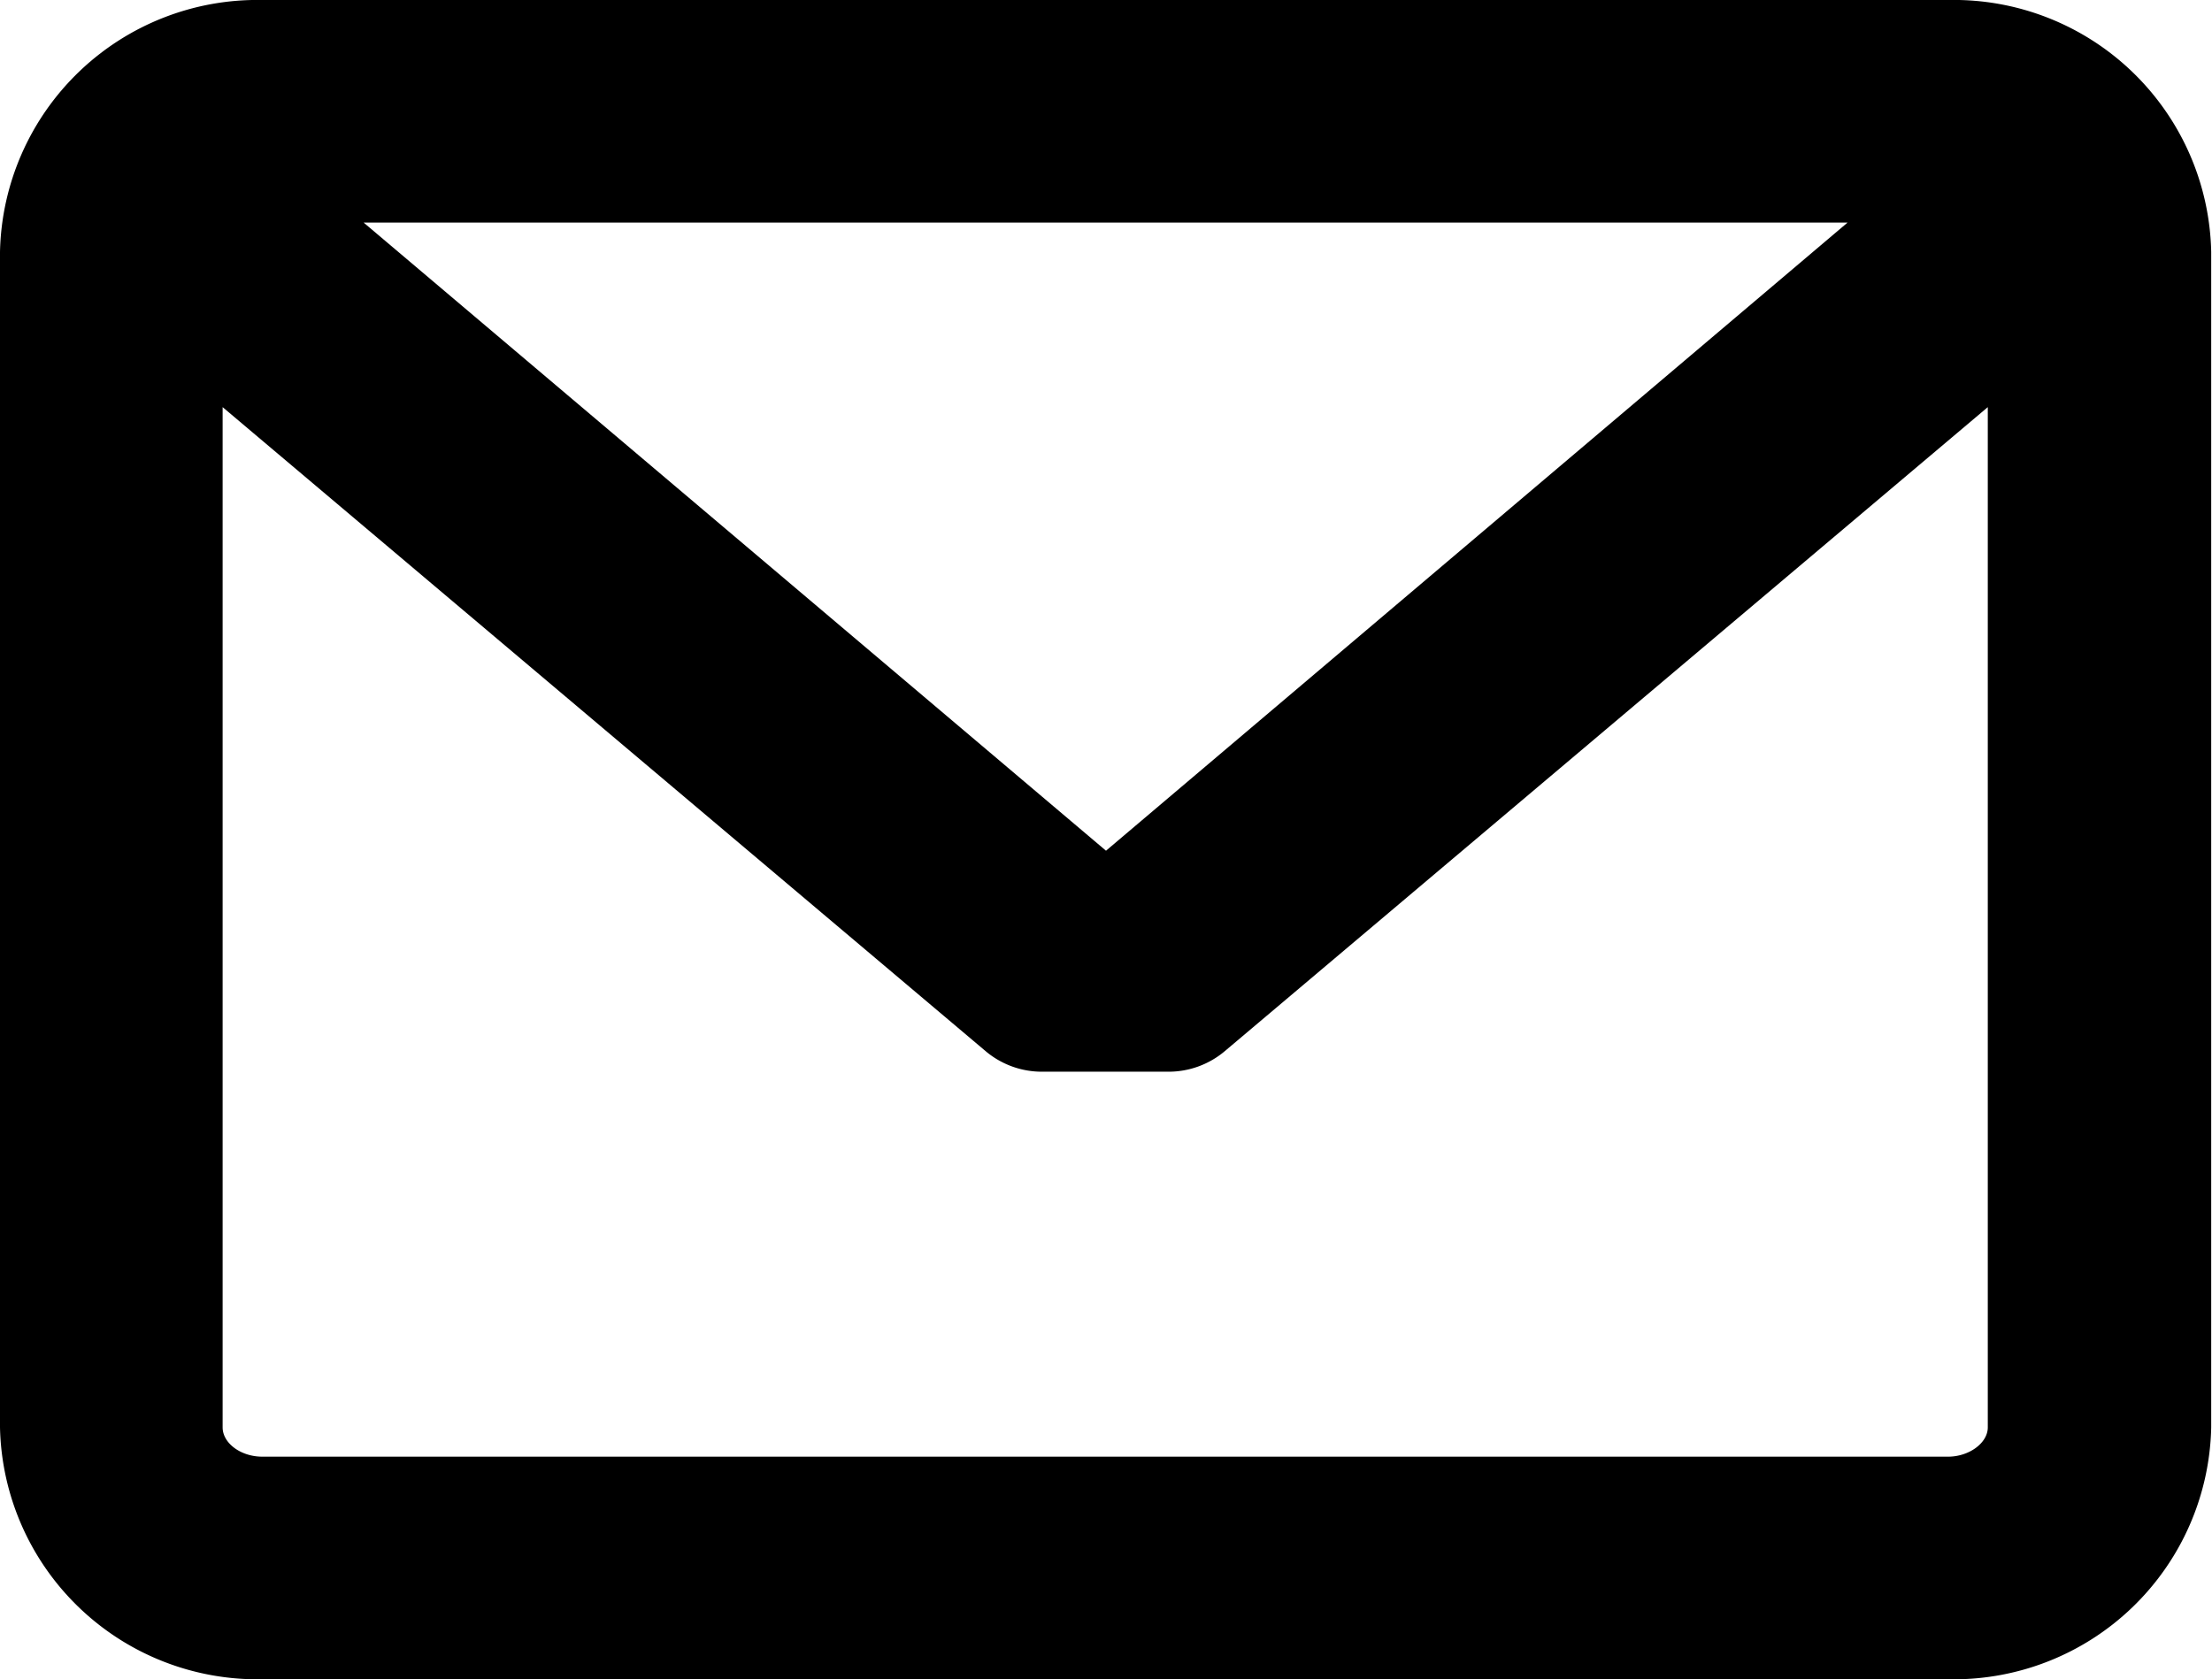
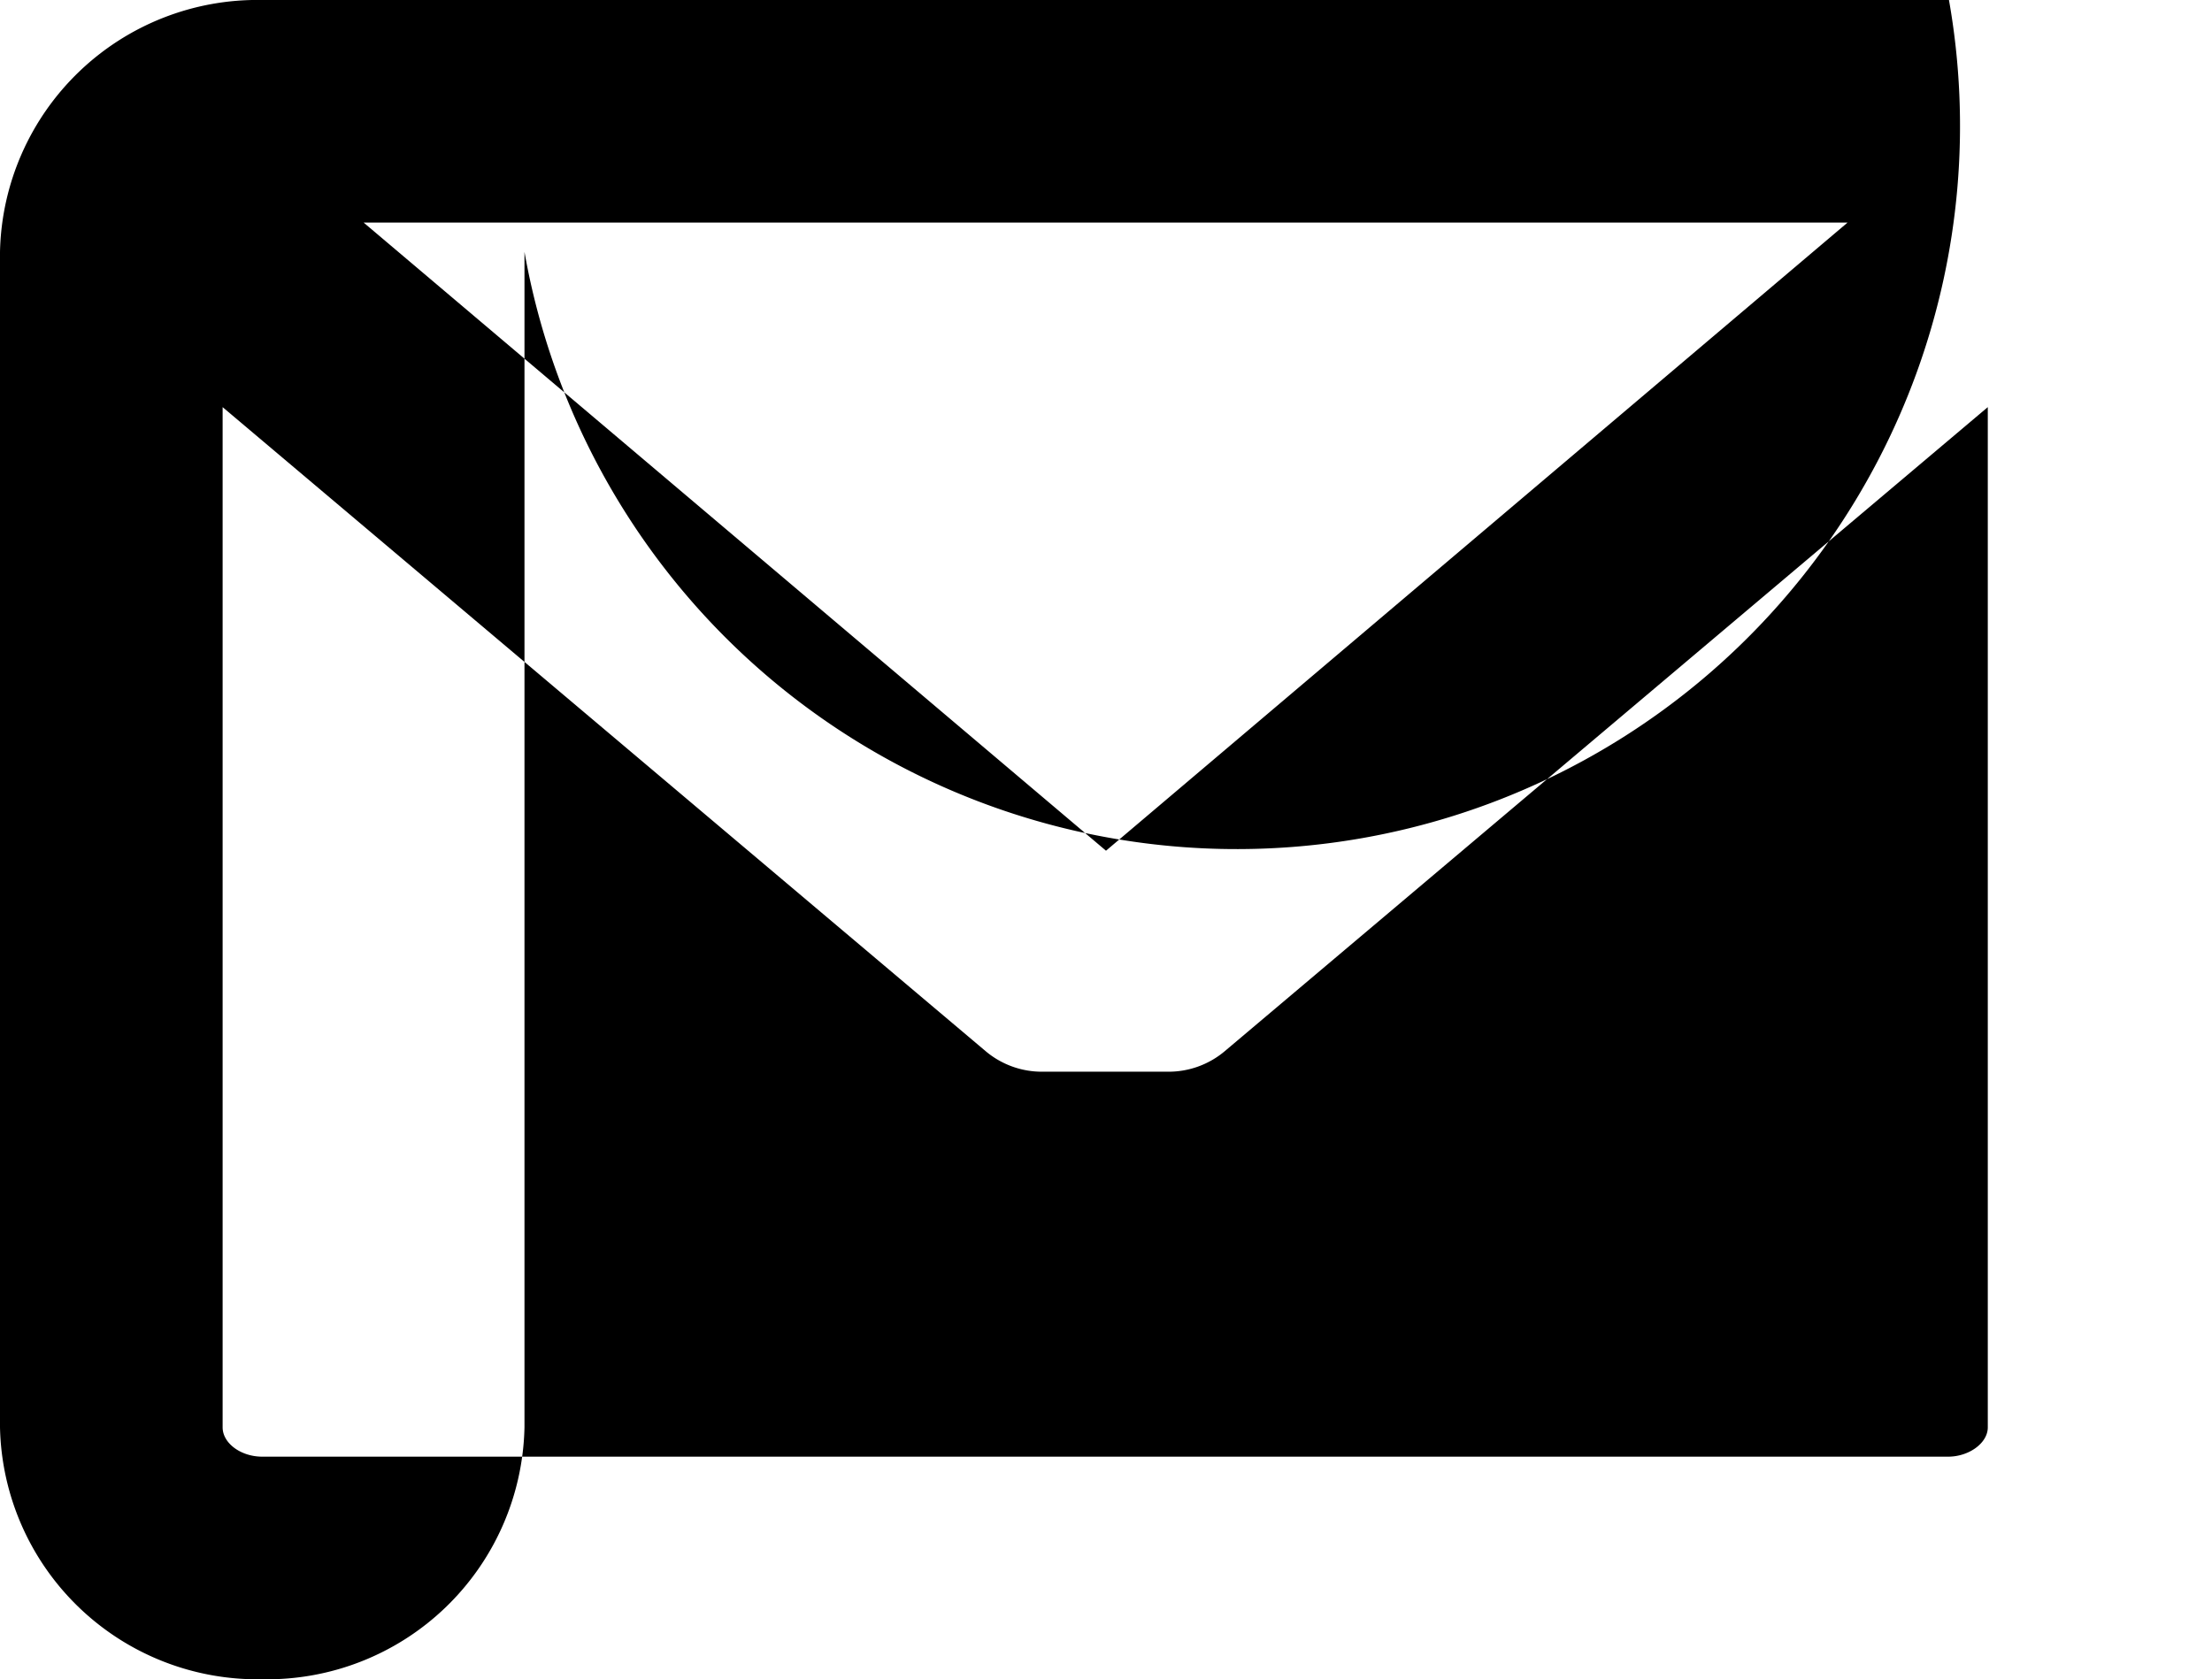
<svg xmlns="http://www.w3.org/2000/svg" data-name="Laag 1" viewBox="0 0 27.92 21.2">
  <title>mail-icoon</title>
-   <path d="M24.6 0H3.31A3.25 3.25 0 0 0 0 3.18v14.84a3.25 3.25 0 0 0 3.31 3.18H24.6a3.25 3.25 0 0 0 3.31-3.18V3.18A3.25 3.25 0 0 0 24.6 0zm0 18.39H3.31c-.27 0-.5-.17-.5-.37V5.14l9.63 8.13a1.1 1.1 0 0 0 .71.26h1.6a1.1 1.1 0 0 0 .71-.26l9.63-8.13v12.88c0 .2-.24.37-.5.37zm-10.64-7.65L4.59 2.81h18.73zm0 0" />
+   <path d="M24.6 0H3.31A3.25 3.25 0 0 0 0 3.18v14.84a3.25 3.25 0 0 0 3.31 3.18a3.25 3.25 0 0 0 3.31-3.18V3.18A3.25 3.25 0 0 0 24.6 0zm0 18.39H3.31c-.27 0-.5-.17-.5-.37V5.14l9.63 8.13a1.1 1.1 0 0 0 .71.26h1.6a1.1 1.1 0 0 0 .71-.26l9.63-8.13v12.88c0 .2-.24.37-.5.37zm-10.64-7.65L4.59 2.81h18.73zm0 0" />
</svg>